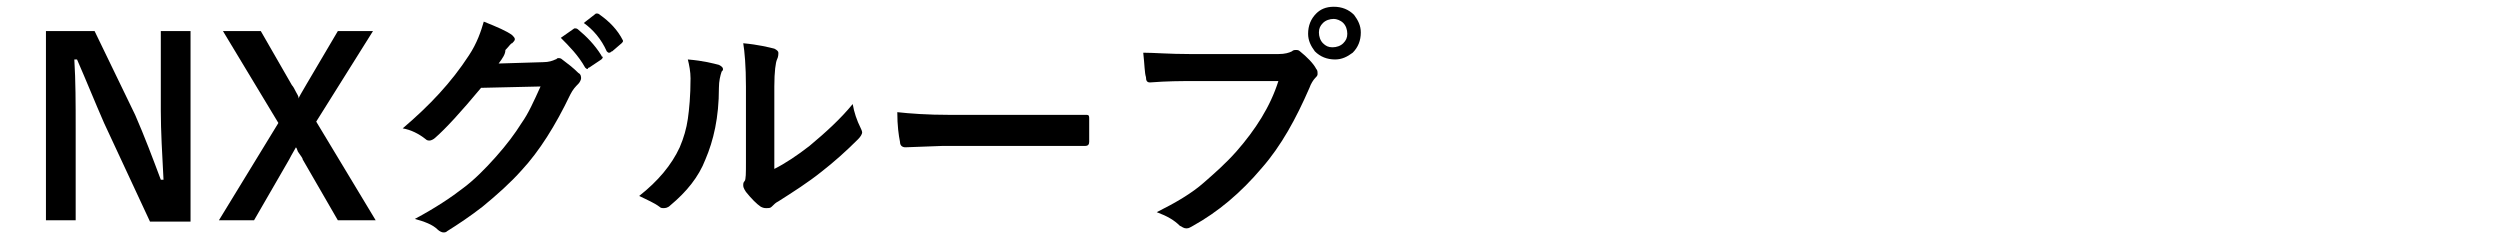
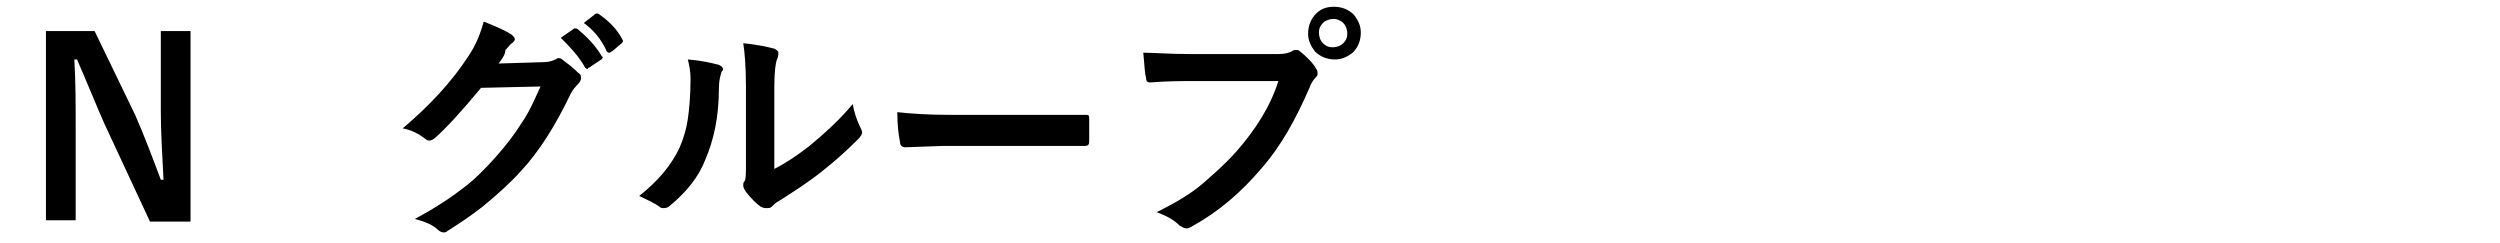
<svg xmlns="http://www.w3.org/2000/svg" version="1.1" id="レイヤー_1" x="0px" y="0px" viewBox="0 0 185 18" style="enable-background:new 0 0 185 18;" xml:space="preserve">
  <g>
    <path d="M14.1,2.3v14.1h-3L7.7,9.1C7,7.5,6.4,6,5.7,4.4H5.5C5.6,6,5.6,7.7,5.6,9.5v6.8H3.4V2.3H7L10,8.5c0.7,1.6,1.3,3.2,1.9,4.8   h0.2c-0.1-1.9-0.2-3.6-0.2-5.1V2.3H14.1z" />
-     <path d="M27.6,2.3L23.4,9l4.4,7.3H25l-2.6-4.5c0-0.1-0.1-0.2-0.3-0.5C22,11.2,22,11,21.9,10.9c-0.1,0.2-0.3,0.5-0.5,0.9l-2.6,4.5   h-2.6l4.4-7.2l-4.1-6.8h2.8l2.3,4c0.1,0.1,0.2,0.3,0.3,0.5C22,7,22.1,7.1,22.1,7.3c0-0.1,0.2-0.4,0.6-1.1L25,2.3H27.6z" />
    <path d="M36.9,4.7l3.3-0.1c0.4,0,0.7-0.1,0.9-0.2c0.1,0,0.1-0.1,0.2-0.1c0.1,0,0.2,0,0.3,0.1c0.4,0.3,0.8,0.6,1.2,1   c0.2,0.1,0.2,0.3,0.2,0.4c0,0.1-0.1,0.3-0.2,0.4c-0.2,0.2-0.4,0.4-0.6,0.8c-1.1,2.3-2.3,4.2-3.6,5.6c-0.8,0.9-1.8,1.8-2.9,2.7   c-0.9,0.7-1.8,1.3-2.6,1.8c-0.1,0.1-0.2,0.1-0.3,0.1c-0.1,0-0.3-0.1-0.4-0.2c-0.4-0.4-1-0.6-1.7-0.8c1.5-0.8,2.7-1.6,3.6-2.3   c0.8-0.6,1.6-1.4,2.4-2.3c0.8-0.9,1.4-1.7,1.9-2.5c0.5-0.7,0.9-1.6,1.4-2.7l-4.4,0.1c-1.5,1.8-2.6,3-3.4,3.7   c-0.1,0.1-0.3,0.2-0.4,0.2c-0.1,0-0.2,0-0.3-0.1c-0.5-0.4-1.1-0.7-1.7-0.8c2-1.7,3.6-3.4,4.9-5.4c0.6-0.9,0.9-1.8,1.1-2.5   c1,0.4,1.7,0.7,2.1,1c0.1,0.1,0.2,0.2,0.2,0.3c0,0.1-0.1,0.2-0.2,0.3c-0.1,0-0.2,0.2-0.5,0.5C37.4,4,37.2,4.3,36.9,4.7z M41.5,2.8   l1-0.7c0,0,0.1,0,0.1,0c0,0,0.1,0,0.2,0.1c0.6,0.5,1.2,1.1,1.7,1.9c0,0.1,0.1,0.1,0.1,0.1c0,0.1,0,0.1-0.1,0.2L43.6,5   c-0.1,0-0.1,0.1-0.1,0.1c-0.1,0-0.1,0-0.2-0.1C42.8,4.1,42.1,3.4,41.5,2.8z M43.2,1.7L44.1,1c0,0,0.1,0,0.1,0c0,0,0.1,0,0.2,0.1   c0.7,0.5,1.3,1.1,1.7,1.9C46.1,3,46.1,3,46.1,3c0,0.1,0,0.1-0.1,0.2l-0.7,0.6c-0.1,0-0.1,0.1-0.2,0.1c-0.1,0-0.1,0-0.2-0.1   C44.5,2.9,43.9,2.2,43.2,1.7z" />
    <path d="M50.9,4.4c1.2,0.1,1.9,0.3,2.3,0.4c0.2,0.1,0.3,0.2,0.3,0.3c0,0.1,0,0.1-0.1,0.2c-0.1,0.3-0.2,0.7-0.2,1.2   c0,2.2-0.4,3.9-1,5.3c-0.5,1.3-1.4,2.4-2.6,3.4c-0.2,0.2-0.4,0.2-0.5,0.2c-0.1,0-0.2,0-0.3-0.1c-0.4-0.3-0.9-0.5-1.5-0.8   c1.4-1.1,2.4-2.3,3-3.6c0.3-0.7,0.5-1.4,0.6-2.1c0.1-0.7,0.2-1.7,0.2-3C51.1,5.3,51,4.8,50.9,4.4z M57.3,12.5   c0.8-0.4,1.7-1,2.6-1.7c1.2-1,2.3-2,3.2-3.1c0.1,0.6,0.3,1.2,0.6,1.8c0.1,0.2,0.1,0.3,0.1,0.3c0,0.1-0.1,0.3-0.3,0.5   c-0.9,0.9-1.8,1.7-2.7,2.4c-1,0.8-2.1,1.5-3.2,2.2c-0.2,0.1-0.3,0.2-0.5,0.4c-0.1,0.1-0.2,0.1-0.4,0.1c-0.1,0-0.2,0-0.4-0.1   c-0.3-0.2-0.7-0.6-1.1-1.1C55,13.9,55,13.8,55,13.7c0-0.1,0-0.2,0.1-0.3c0.1-0.1,0.1-0.6,0.1-1.4V6.4c0-1.5-0.1-2.6-0.2-3.2   c1.1,0.1,1.9,0.3,2.3,0.4c0.2,0.1,0.3,0.2,0.3,0.3c0,0.1,0,0.3-0.1,0.5c-0.1,0.2-0.2,0.9-0.2,2V12.5z" />
    <path d="M66.4,8.3c0.9,0.1,2.2,0.2,3.9,0.2h5.8c0.6,0,1.3,0,2.2,0c1.1,0,1.8,0,2,0c0,0,0.1,0,0.1,0c0.2,0,0.2,0.1,0.2,0.3   c0,0.3,0,0.6,0,0.9c0,0.3,0,0.6,0,0.8c0,0.2-0.1,0.3-0.3,0.3h-0.1c-1.8,0-3.2,0-4,0h-6.5L67,10.9c-0.2,0-0.4-0.1-0.4-0.4   C66.5,10,66.4,9.3,66.4,8.3z" />
    <path d="M84.6,3.9C85.4,3.9,86.5,4,88.1,4h6.5c0.5,0,0.8-0.1,1-0.2c0.1-0.1,0.2-0.1,0.3-0.1c0.1,0,0.2,0,0.3,0.1   c0.5,0.4,1,0.9,1.2,1.3c0.1,0.1,0.1,0.2,0.1,0.4c0,0.1-0.1,0.2-0.2,0.3c-0.1,0.1-0.3,0.4-0.4,0.7c-1,2.3-2.1,4.3-3.5,5.9   c-1.6,1.9-3.3,3.3-5.1,4.3c-0.2,0.1-0.3,0.2-0.5,0.2s-0.3-0.1-0.5-0.2c-0.4-0.4-0.9-0.7-1.7-1c1.4-0.7,2.6-1.4,3.5-2.2   c0.8-0.7,1.6-1.4,2.4-2.3C92.9,9.6,94,7.9,94.6,6h-6.5c-0.7,0-1.7,0-3,0.1c-0.2,0-0.3-0.1-0.3-0.4C84.7,5.4,84.7,4.8,84.6,3.9z    M98.7,0.5c0.6,0,1.1,0.2,1.5,0.6c0.3,0.4,0.5,0.8,0.5,1.3c0,0.6-0.2,1.1-0.6,1.5c-0.4,0.3-0.8,0.5-1.3,0.5c-0.6,0-1.1-0.2-1.5-0.6   c-0.3-0.4-0.5-0.8-0.5-1.3c0-0.6,0.2-1.1,0.6-1.5C97.7,0.7,98.1,0.5,98.7,0.5z M98.7,1.4c-0.3,0-0.6,0.1-0.8,0.3   c-0.2,0.2-0.3,0.4-0.3,0.7c0,0.3,0.1,0.6,0.3,0.8c0.2,0.2,0.4,0.3,0.7,0.3c0.3,0,0.6-0.1,0.8-0.3c0.2-0.2,0.3-0.4,0.3-0.7   c0-0.3-0.1-0.6-0.3-0.8C99.2,1.5,98.9,1.4,98.7,1.4z" />
  </g>
</svg>